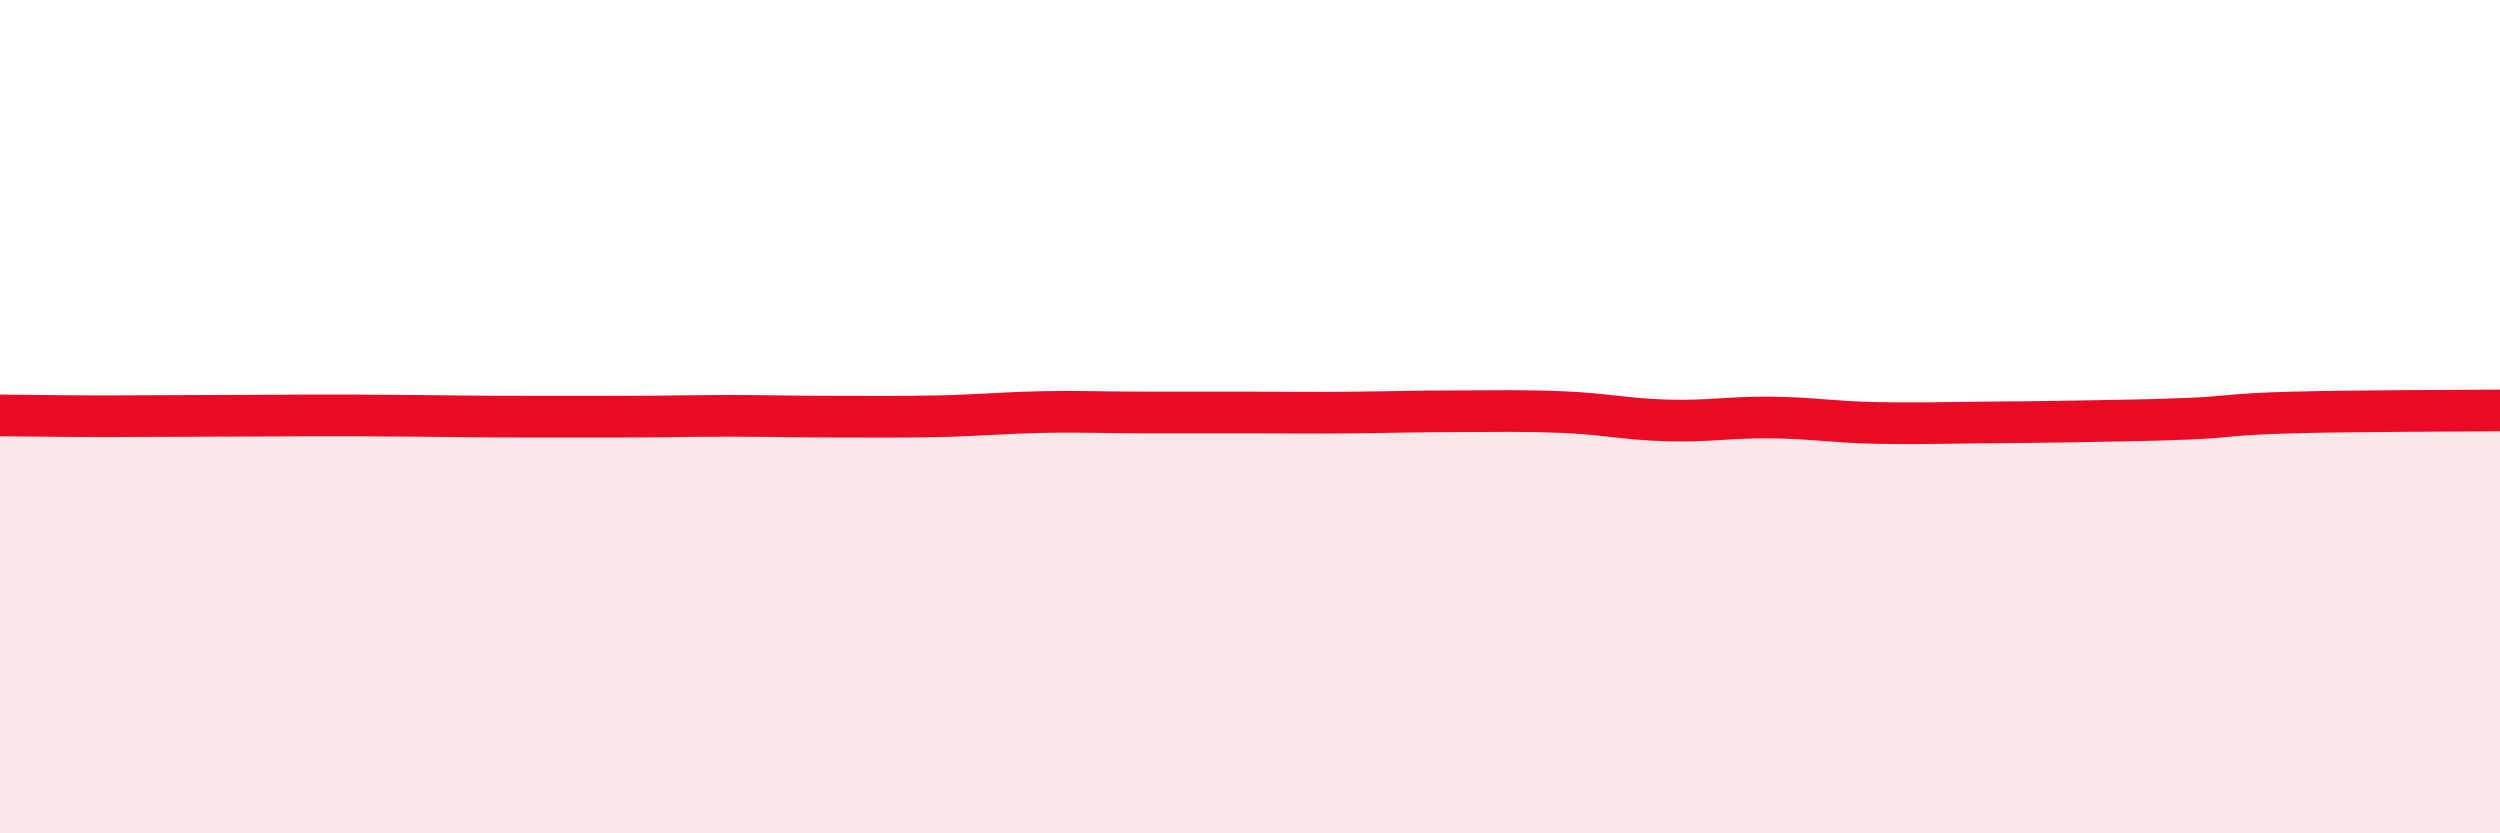
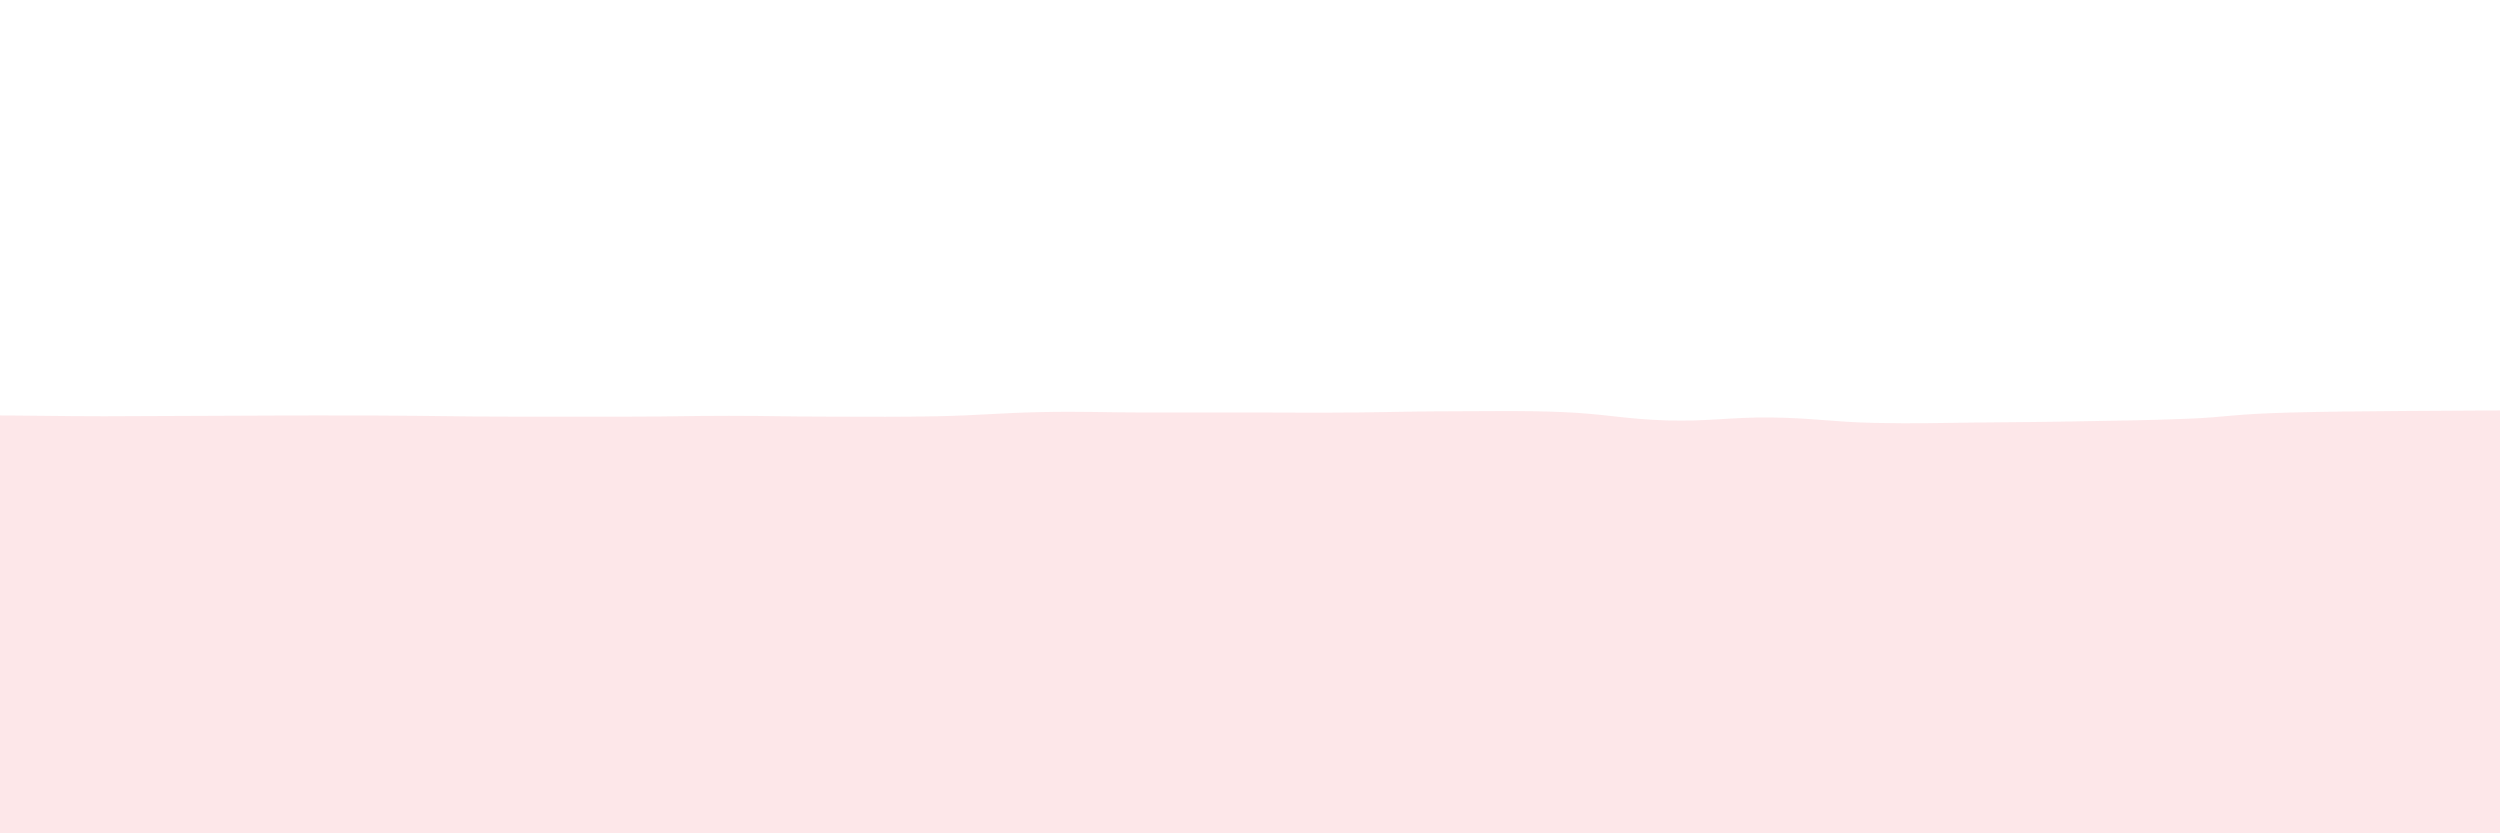
<svg xmlns="http://www.w3.org/2000/svg" width="60" height="20" viewBox="0 0 60 20">
  <path d="M 0,9.97 C 0.5,9.97 1.5,9.99 2.5,9.99 C 3.5,9.99 4,9.98 5,9.98 C 6,9.98 6.5,9.97 7.5,9.97 C 8.5,9.97 9,9.97 10,9.98 C 11,9.99 11.5,10 12.5,10 C 13.5,10 14,10 15,10 C 16,10 16.5,9.98 17.5,9.98 C 18.5,9.98 19,10 20,10 C 21,10 21.5,10.01 22.5,9.99 C 23.5,9.97 24,9.91 25,9.89 C 26,9.87 26.5,9.9 27.5,9.9 C 28.5,9.9 29,9.9 30,9.9 C 31,9.9 31.5,9.91 32.5,9.9 C 33.5,9.89 34,9.87 35,9.87 C 36,9.87 36.5,9.85 37.5,9.89 C 38.5,9.93 39,10.06 40,10.09 C 41,10.12 41.5,10.01 42.5,10.02 C 43.5,10.03 44,10.13 45,10.15 C 46,10.17 46.5,10.15 47.5,10.14 C 48.5,10.13 49,10.13 50,10.11 C 51,10.09 51.5,10.09 52.5,10.05 C 53.5,10.01 53.5,9.94 55,9.9 C 56.5,9.86 59,9.86 60,9.85L60 20L0 20Z" fill="#EB0A25" opacity="0.1" stroke-linecap="round" stroke-linejoin="round" />
-   <path d="M 0,9.97 C 0.5,9.97 1.5,9.99 2.5,9.99 C 3.5,9.99 4,9.98 5,9.98 C 6,9.98 6.5,9.97 7.5,9.97 C 8.5,9.97 9,9.97 10,9.98 C 11,9.99 11.5,10 12.5,10 C 13.5,10 14,10 15,10 C 16,10 16.5,9.98 17.5,9.98 C 18.5,9.98 19,10 20,10 C 21,10 21.5,10.01 22.5,9.99 C 23.5,9.97 24,9.91 25,9.89 C 26,9.87 26.5,9.9 27.5,9.9 C 28.5,9.9 29,9.9 30,9.9 C 31,9.9 31.5,9.91 32.5,9.9 C 33.5,9.89 34,9.87 35,9.87 C 36,9.87 36.5,9.85 37.5,9.89 C 38.5,9.93 39,10.06 40,10.09 C 41,10.12 41.5,10.01 42.5,10.02 C 43.5,10.03 44,10.13 45,10.15 C 46,10.17 46.5,10.15 47.5,10.14 C 48.5,10.13 49,10.13 50,10.11 C 51,10.09 51.5,10.09 52.5,10.05 C 53.5,10.01 53.5,9.94 55,9.9 C 56.5,9.86 59,9.86 60,9.85" stroke="#EB0A25" stroke-width="1" fill="none" stroke-linecap="round" stroke-linejoin="round" />
</svg>